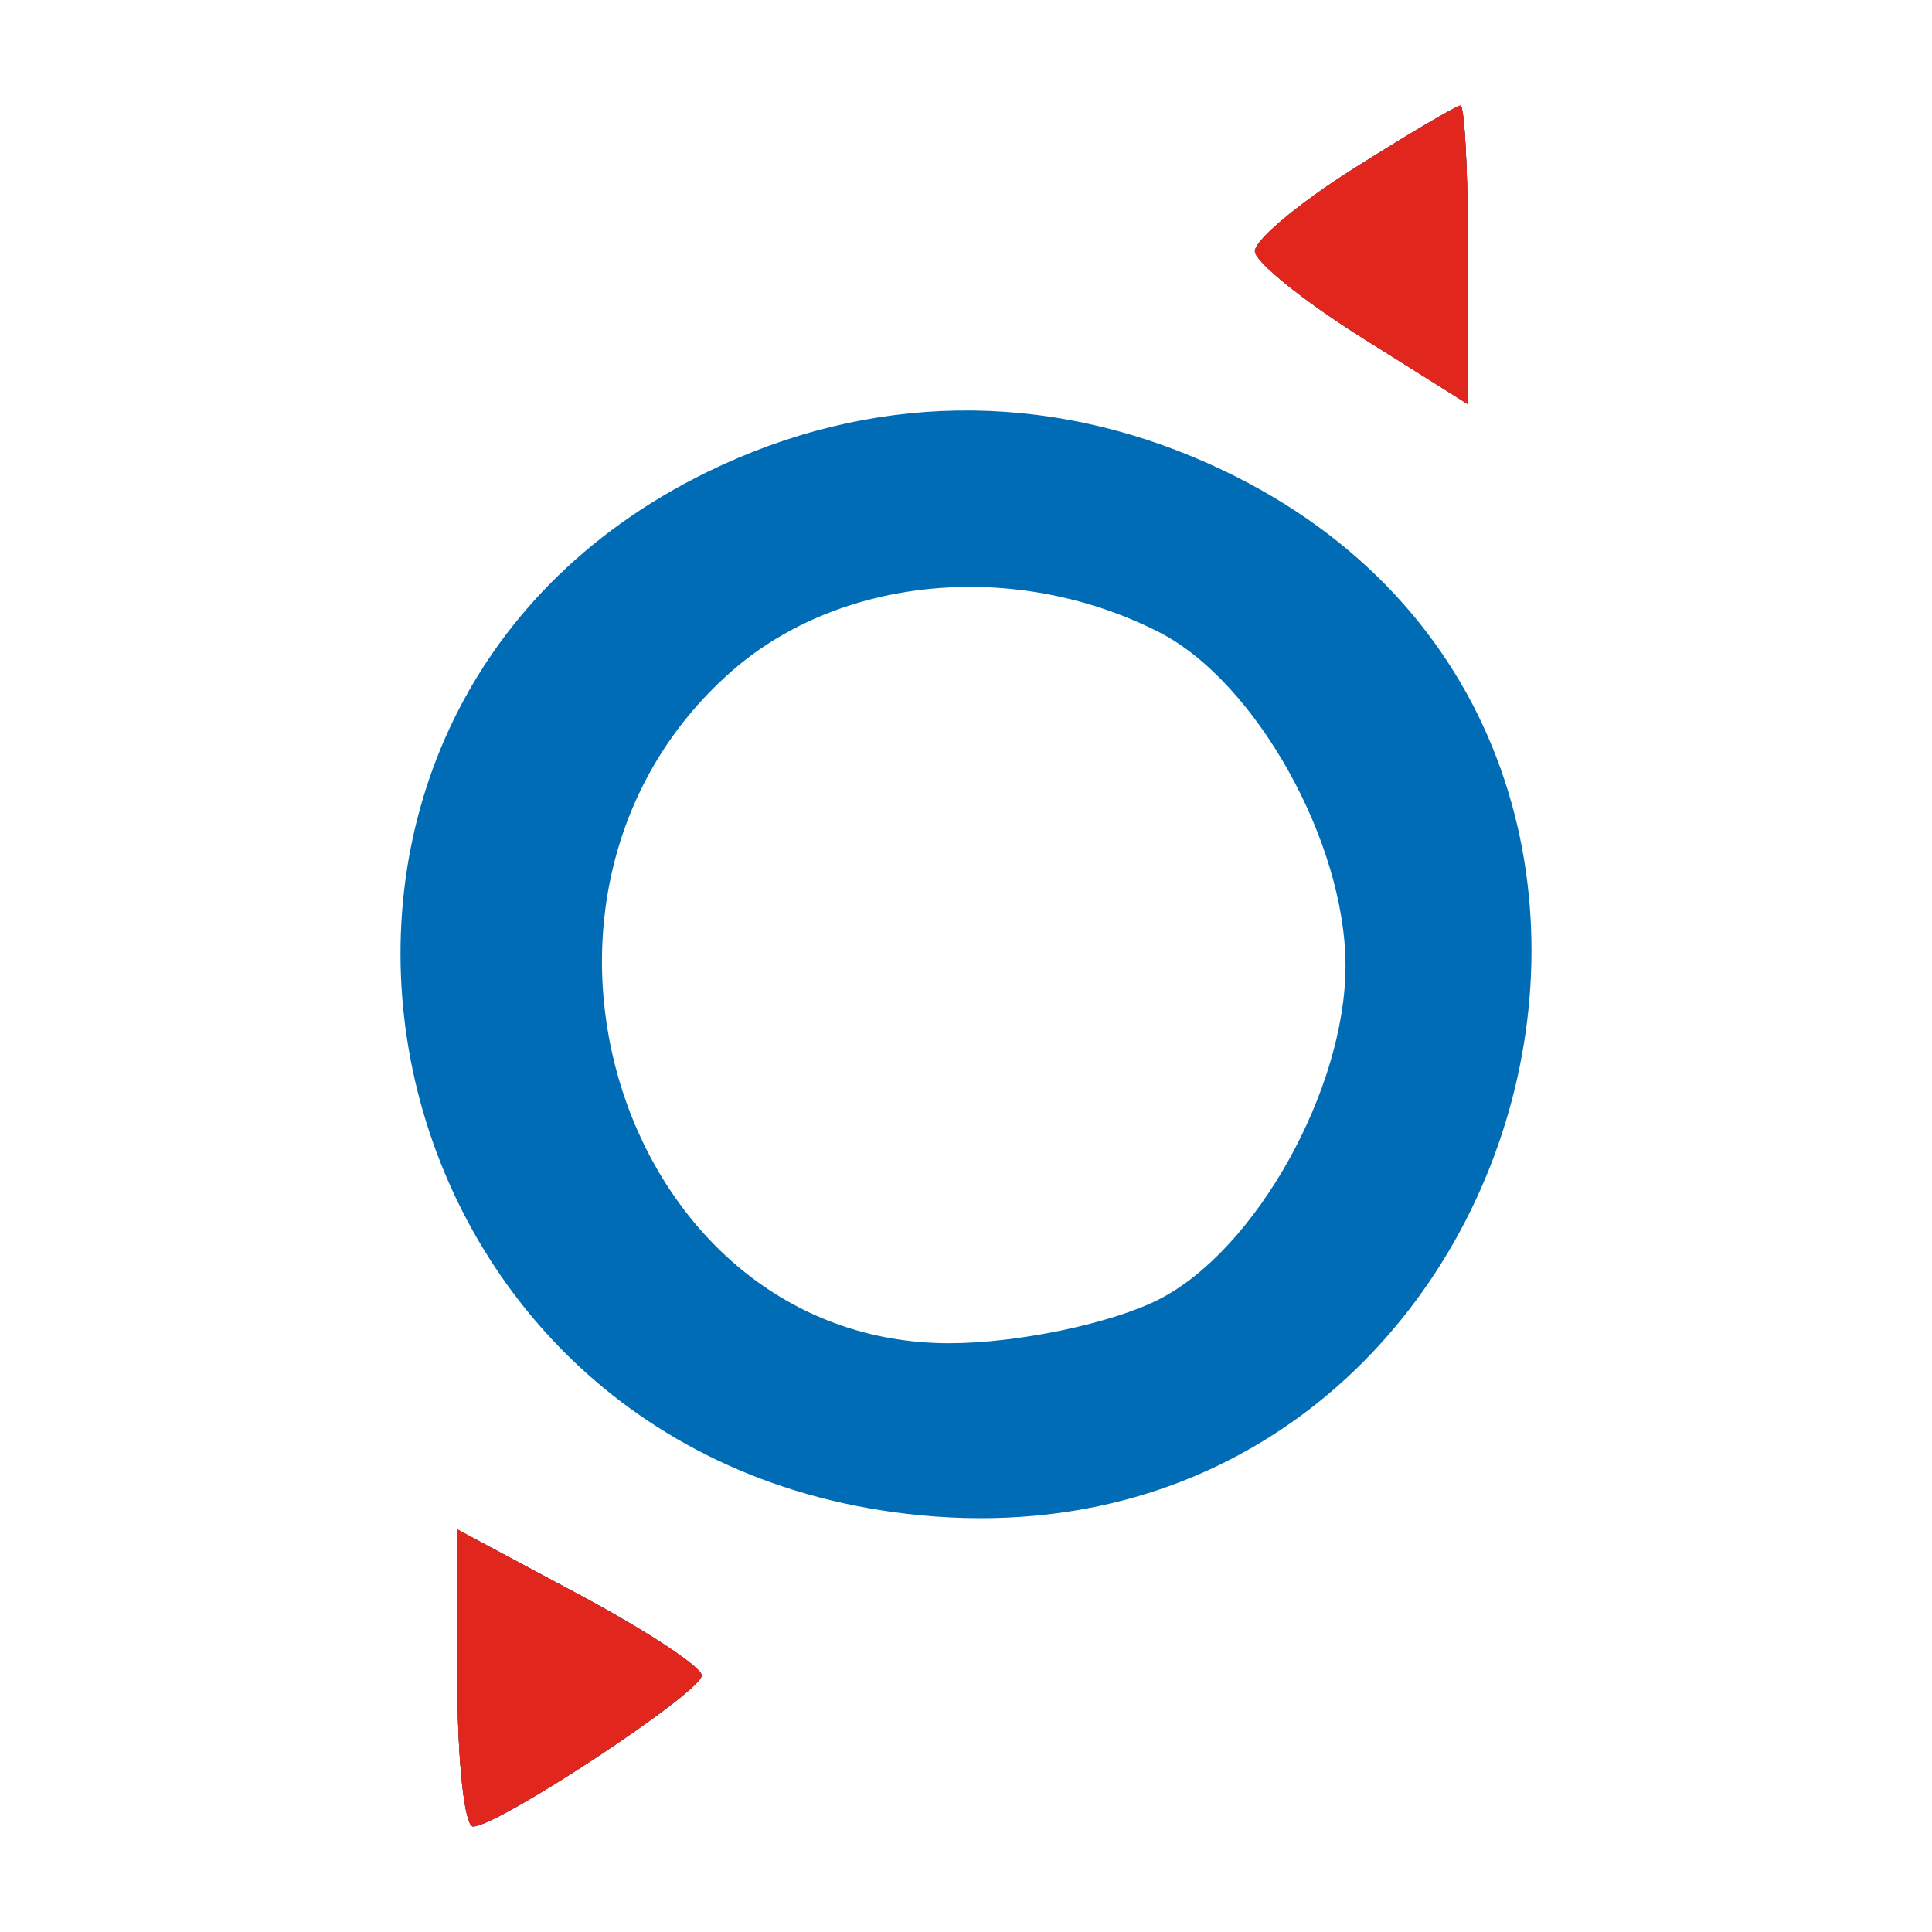
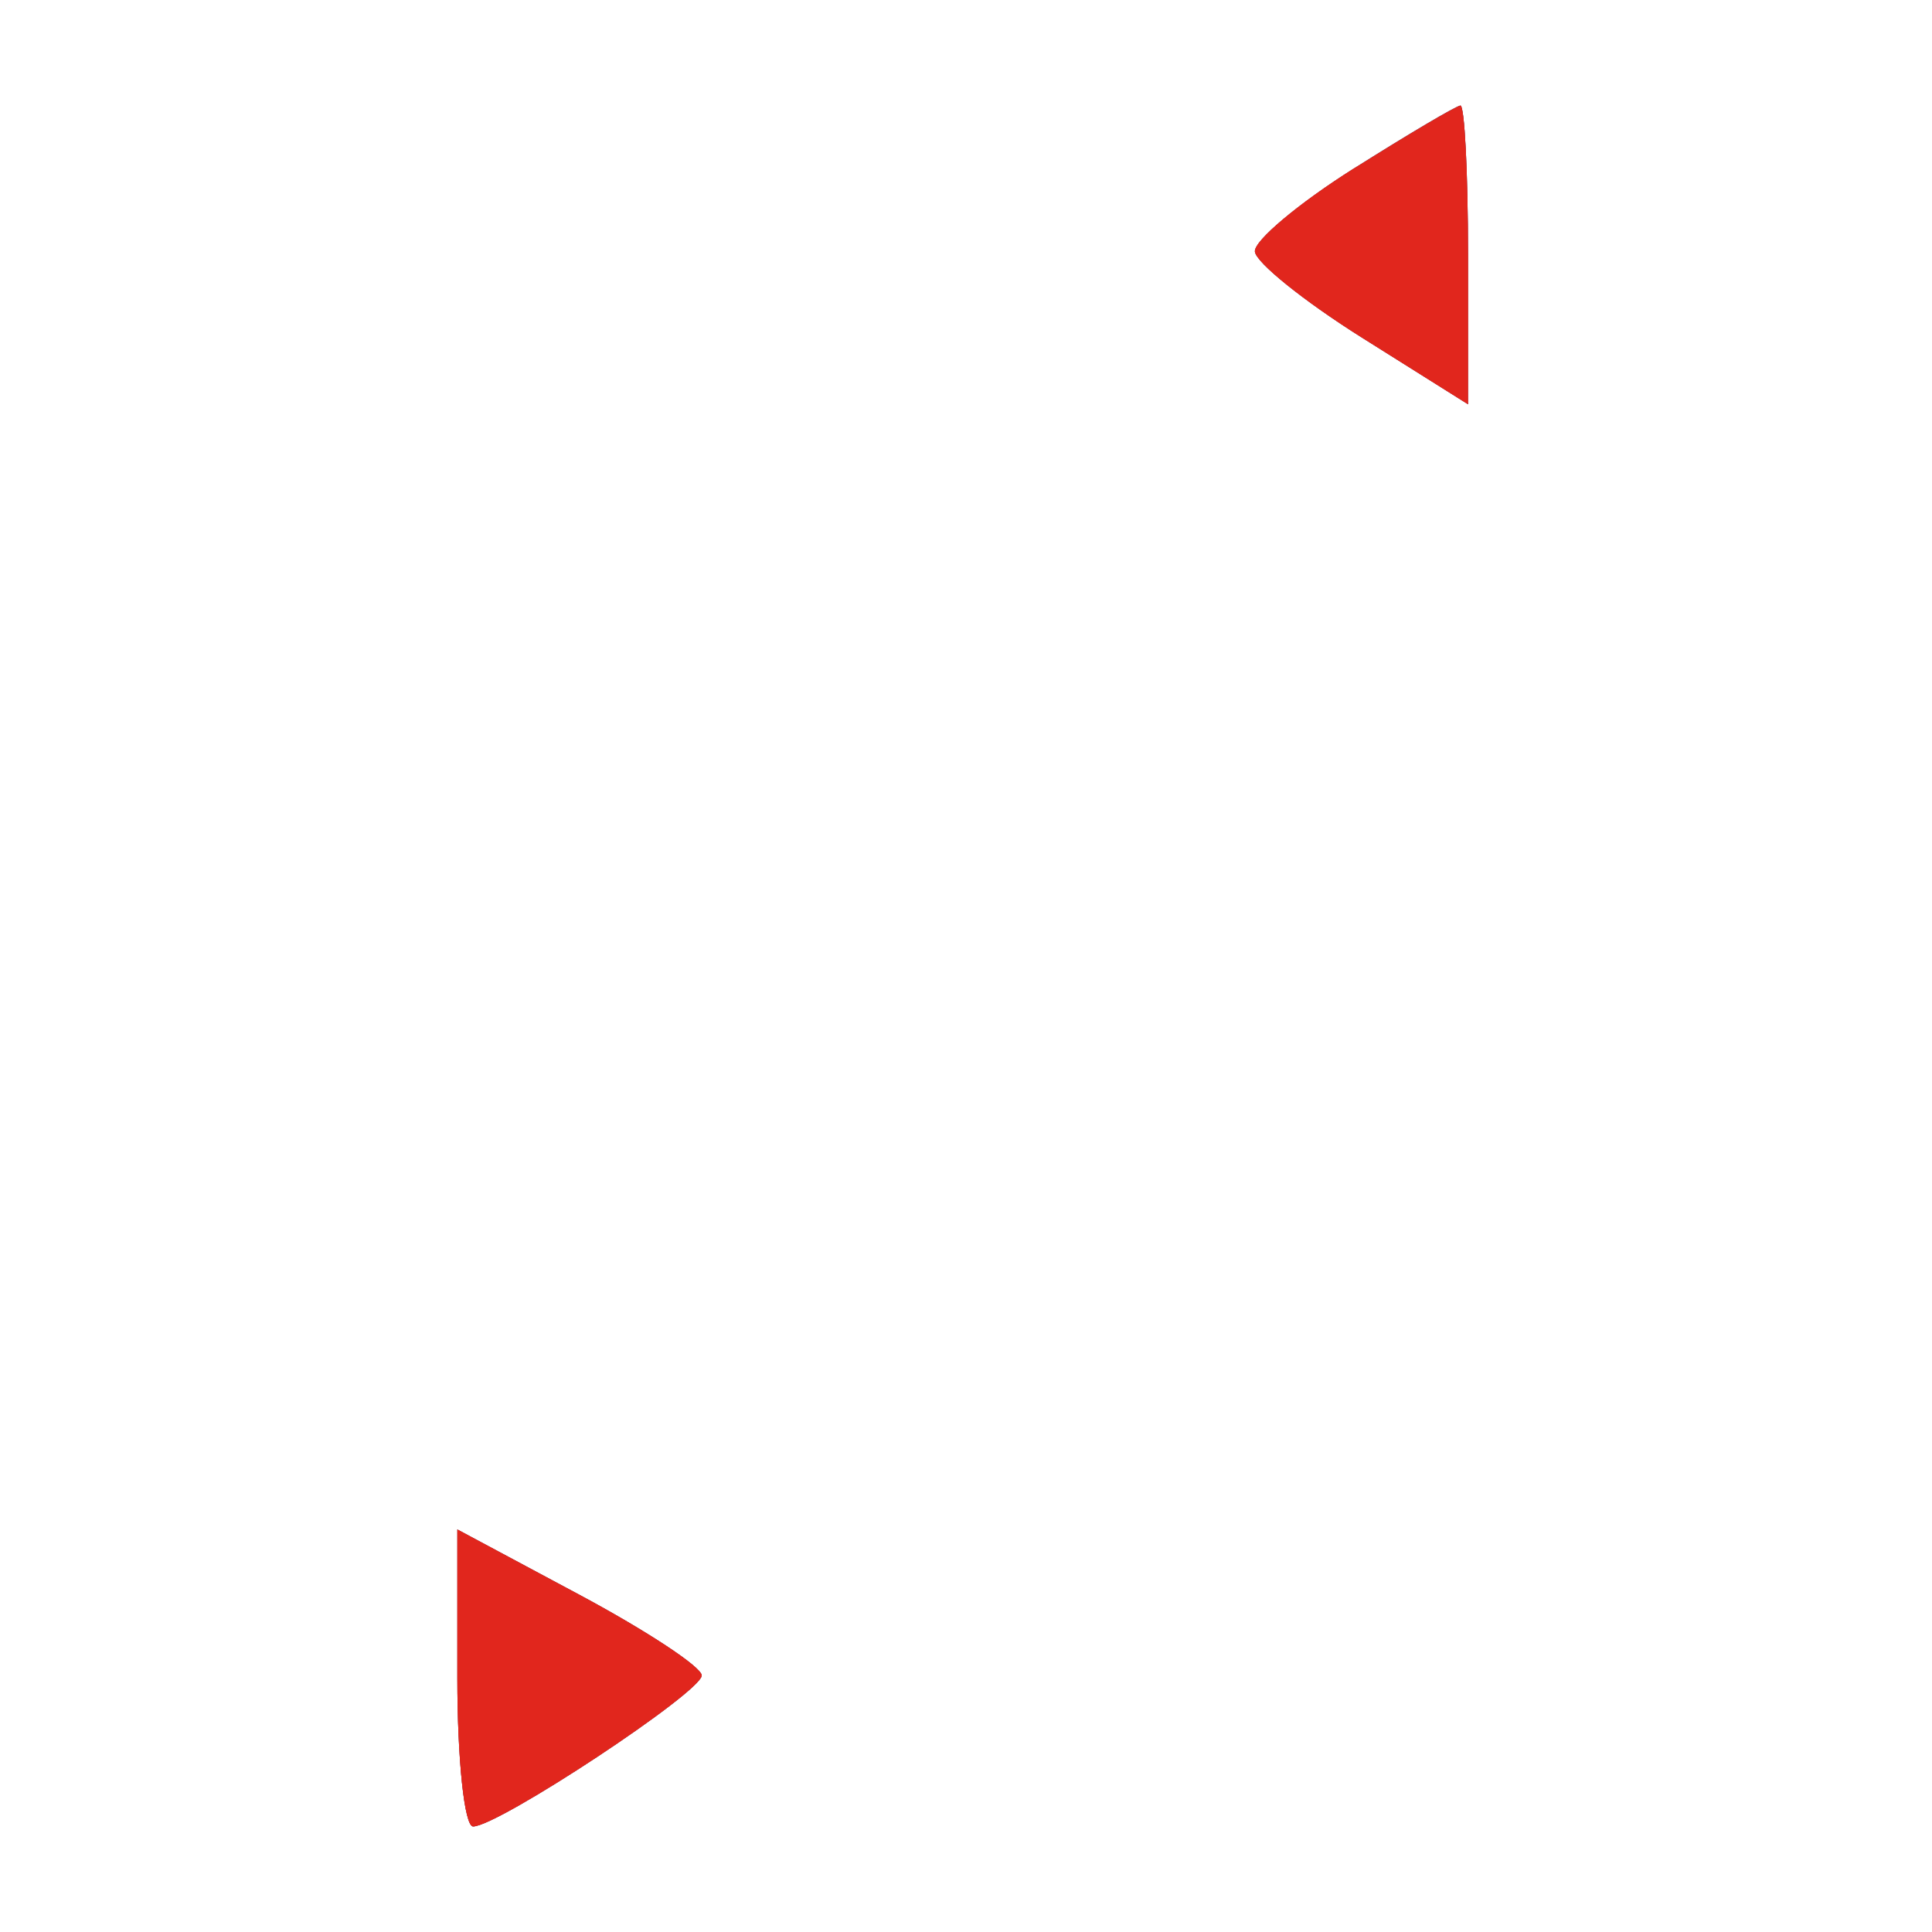
<svg xmlns="http://www.w3.org/2000/svg" width="46" height="46" viewBox="0 0 46 46" fill="none">
-   <path fill-rule="evenodd" clip-rule="evenodd" d="M32.219 4.022C30.916 4.845 29.863 5.73 29.879 5.987C29.897 6.245 31.045 7.169 32.432 8.041L34.953 9.625V6.063C34.953 4.104 34.871 2.507 34.771 2.513C34.67 2.52 33.522 3.199 32.219 4.022ZM16.846 11.235C4.96 17.036 8.299 34.491 21.592 36.043C36.523 37.787 42.456 17.167 28.785 11.043C24.865 9.287 20.699 9.354 16.846 11.235ZM27.599 15.053C29.898 16.225 32.036 20.052 32.036 22.994C32.036 25.936 29.898 29.763 27.599 30.935C26.47 31.511 24.222 31.982 22.604 31.982C14.829 31.982 11.363 21.319 17.407 15.993C20.003 13.706 24.199 13.318 27.599 15.053ZM10.89 39.951C10.89 41.895 11.058 43.487 11.264 43.487C11.862 43.487 16.705 40.288 16.708 39.892C16.71 39.694 15.401 38.831 13.801 37.974L10.89 36.416V39.951Z" fill="#006CB5" />
  <path fill-rule="evenodd" clip-rule="evenodd" d="M32.219 4.022C30.916 4.845 29.863 5.73 29.879 5.987C29.897 6.245 31.045 7.169 32.432 8.041L34.953 9.625V6.063C34.953 4.104 34.871 2.507 34.771 2.513C34.67 2.52 33.522 3.199 32.219 4.022ZM10.89 39.951C10.89 41.895 11.058 43.487 11.264 43.487C11.862 43.487 16.705 40.288 16.708 39.892C16.71 39.694 15.401 38.831 13.801 37.974L10.89 36.416V39.951Z" fill="#006CB5" />
-   <path fill-rule="evenodd" clip-rule="evenodd" d="M32.218 4.022C30.915 4.845 29.862 5.73 29.878 5.987C29.896 6.245 31.044 7.169 32.431 8.041L34.952 9.625V6.063C34.952 4.104 34.871 2.507 34.77 2.513C34.669 2.52 33.521 3.199 32.218 4.022ZM10.889 39.951C10.889 41.895 11.057 43.487 11.264 43.487C11.861 43.487 16.704 40.288 16.707 39.892C16.709 39.694 15.4 38.831 13.8 37.974L10.889 36.416V39.951Z" fill="#E1261D" />
+   <path fill-rule="evenodd" clip-rule="evenodd" d="M32.218 4.022C30.915 4.845 29.862 5.73 29.878 5.987C29.896 6.245 31.044 7.169 32.431 8.041L34.952 9.625V6.063C34.952 4.104 34.871 2.507 34.77 2.513ZM10.889 39.951C10.889 41.895 11.057 43.487 11.264 43.487C11.861 43.487 16.704 40.288 16.707 39.892C16.709 39.694 15.4 38.831 13.8 37.974L10.889 36.416V39.951Z" fill="#E1261D" />
  <path fill-rule="evenodd" clip-rule="evenodd" d="M32.218 4.022C30.915 4.845 29.862 5.73 29.878 5.987C29.896 6.245 31.044 7.169 32.431 8.041L34.952 9.625V6.063C34.952 4.104 34.871 2.507 34.77 2.513C34.669 2.52 33.521 3.199 32.218 4.022ZM10.889 39.951C10.889 41.895 11.057 43.487 11.264 43.487C11.861 43.487 16.704 40.288 16.707 39.892C16.709 39.694 15.4 38.831 13.8 37.974L10.889 36.416V39.951Z" fill="#E1261D" />
</svg>